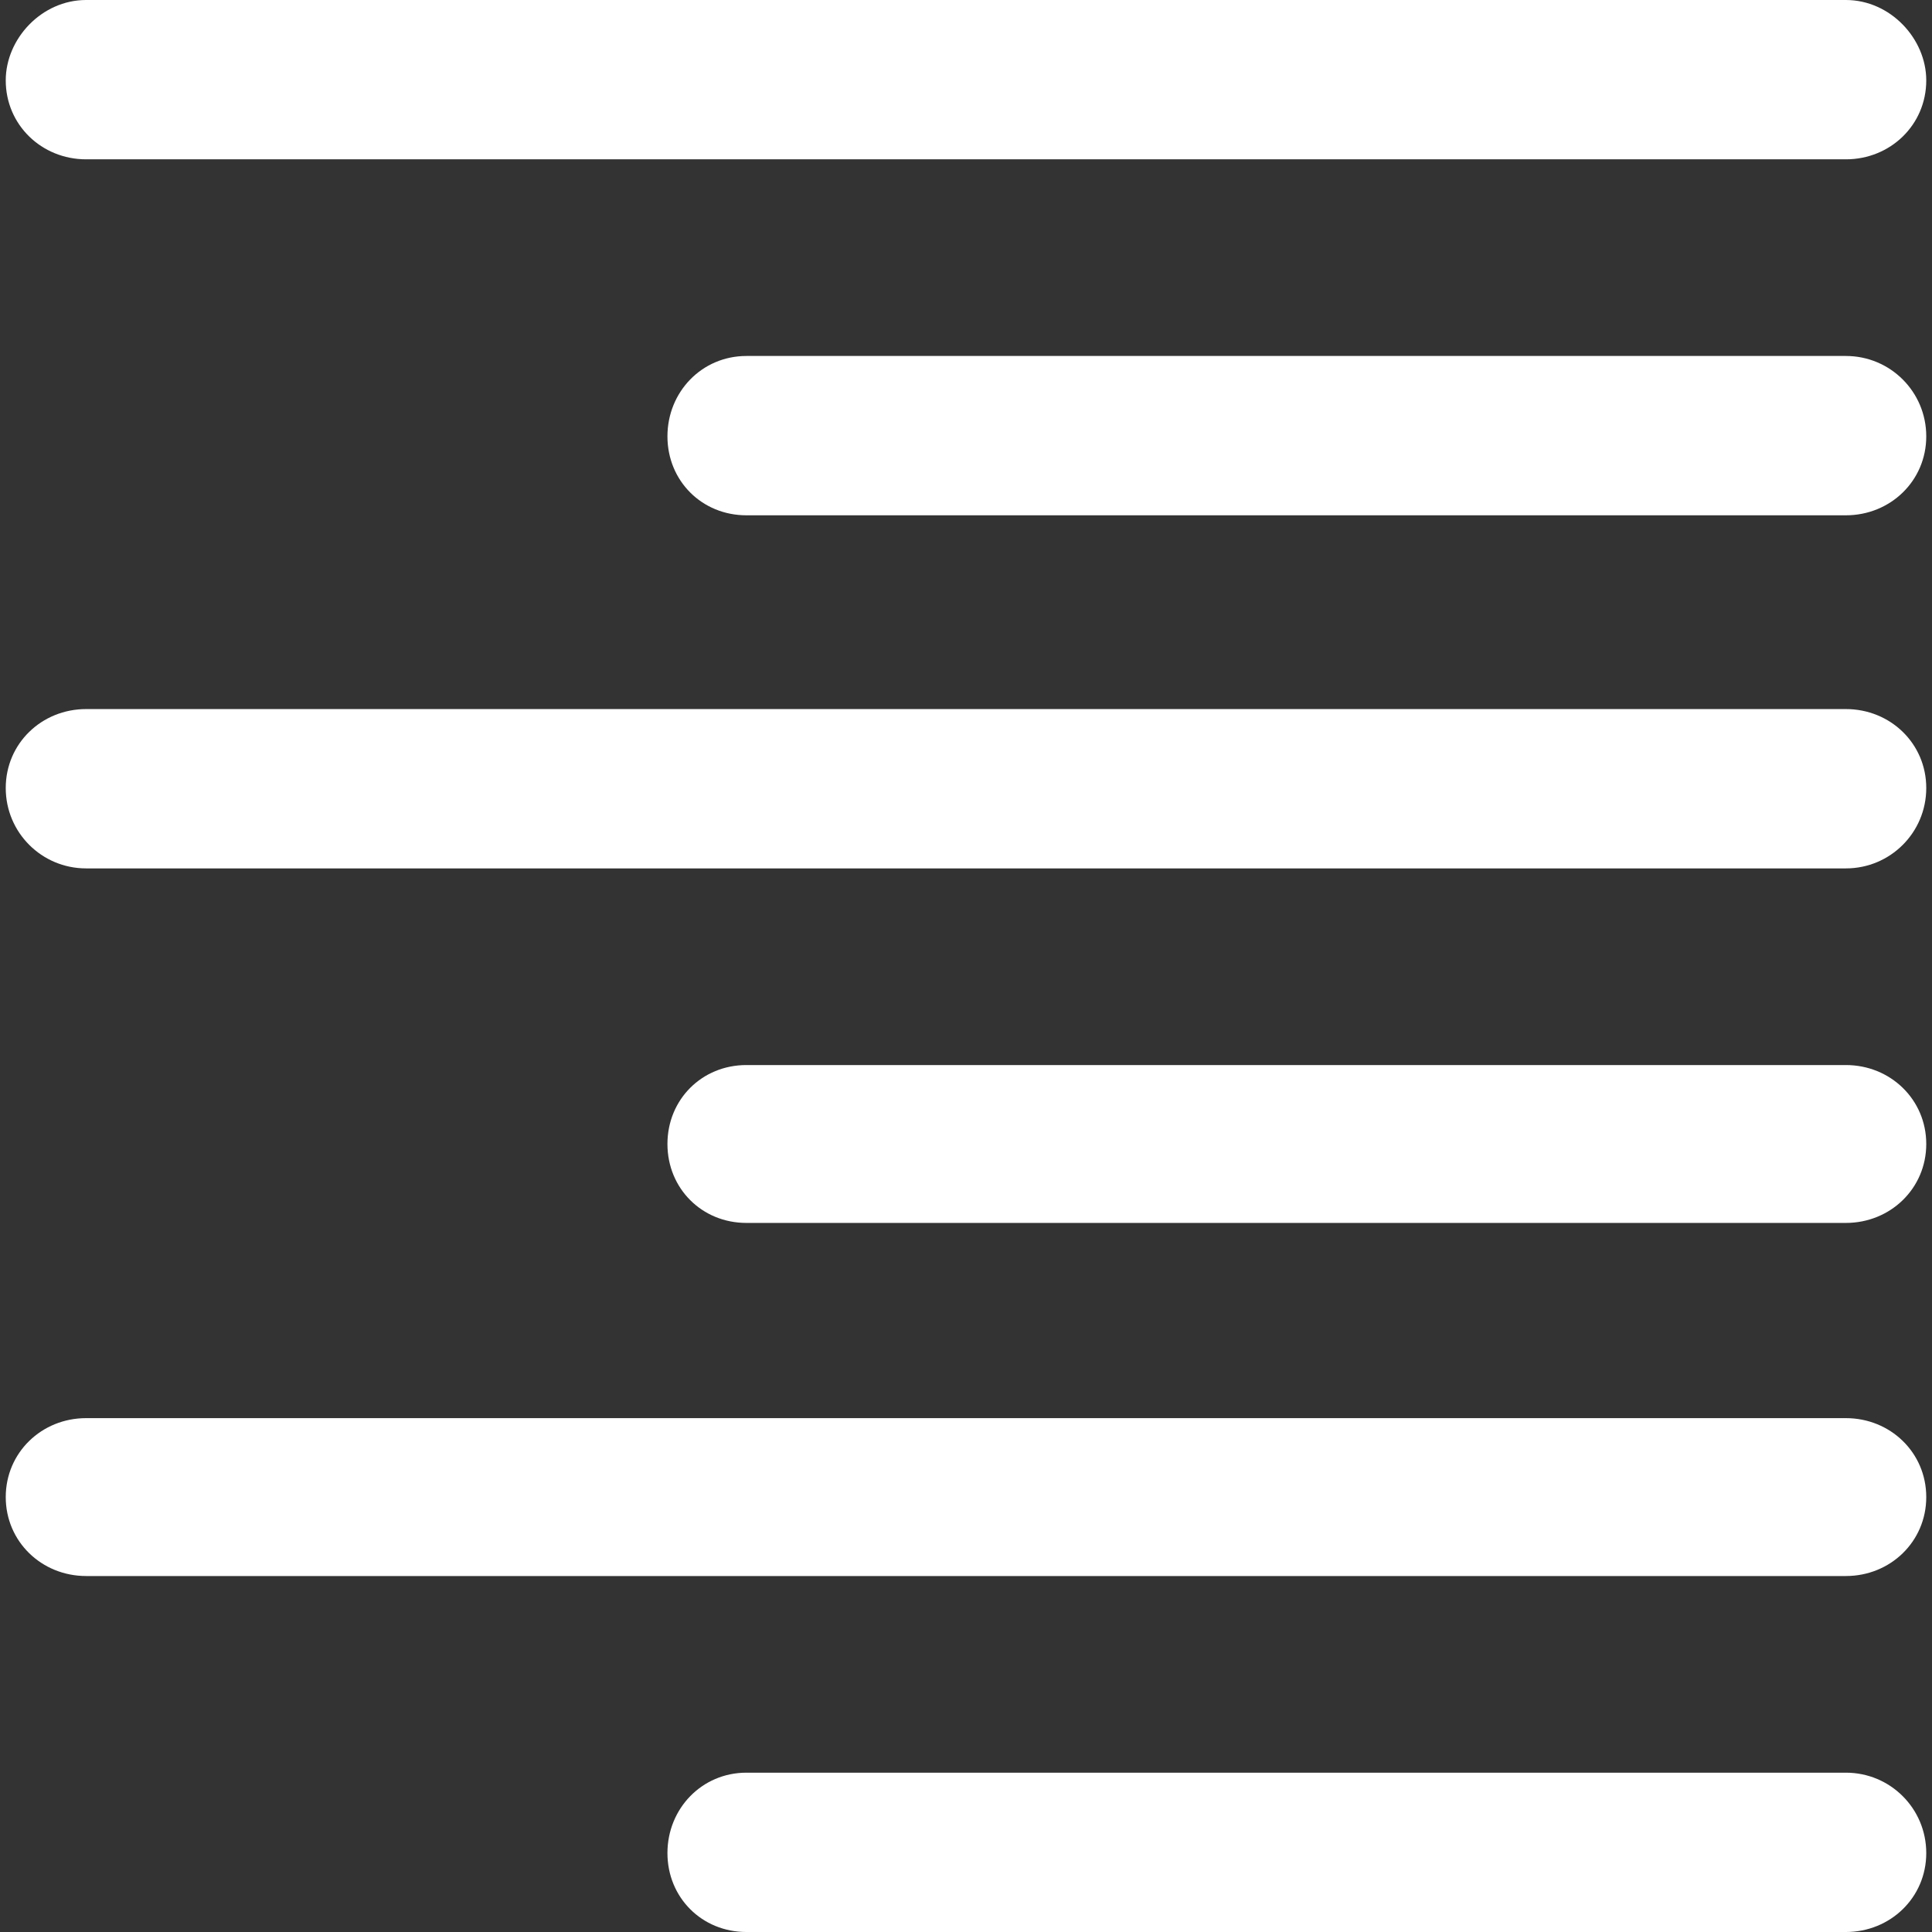
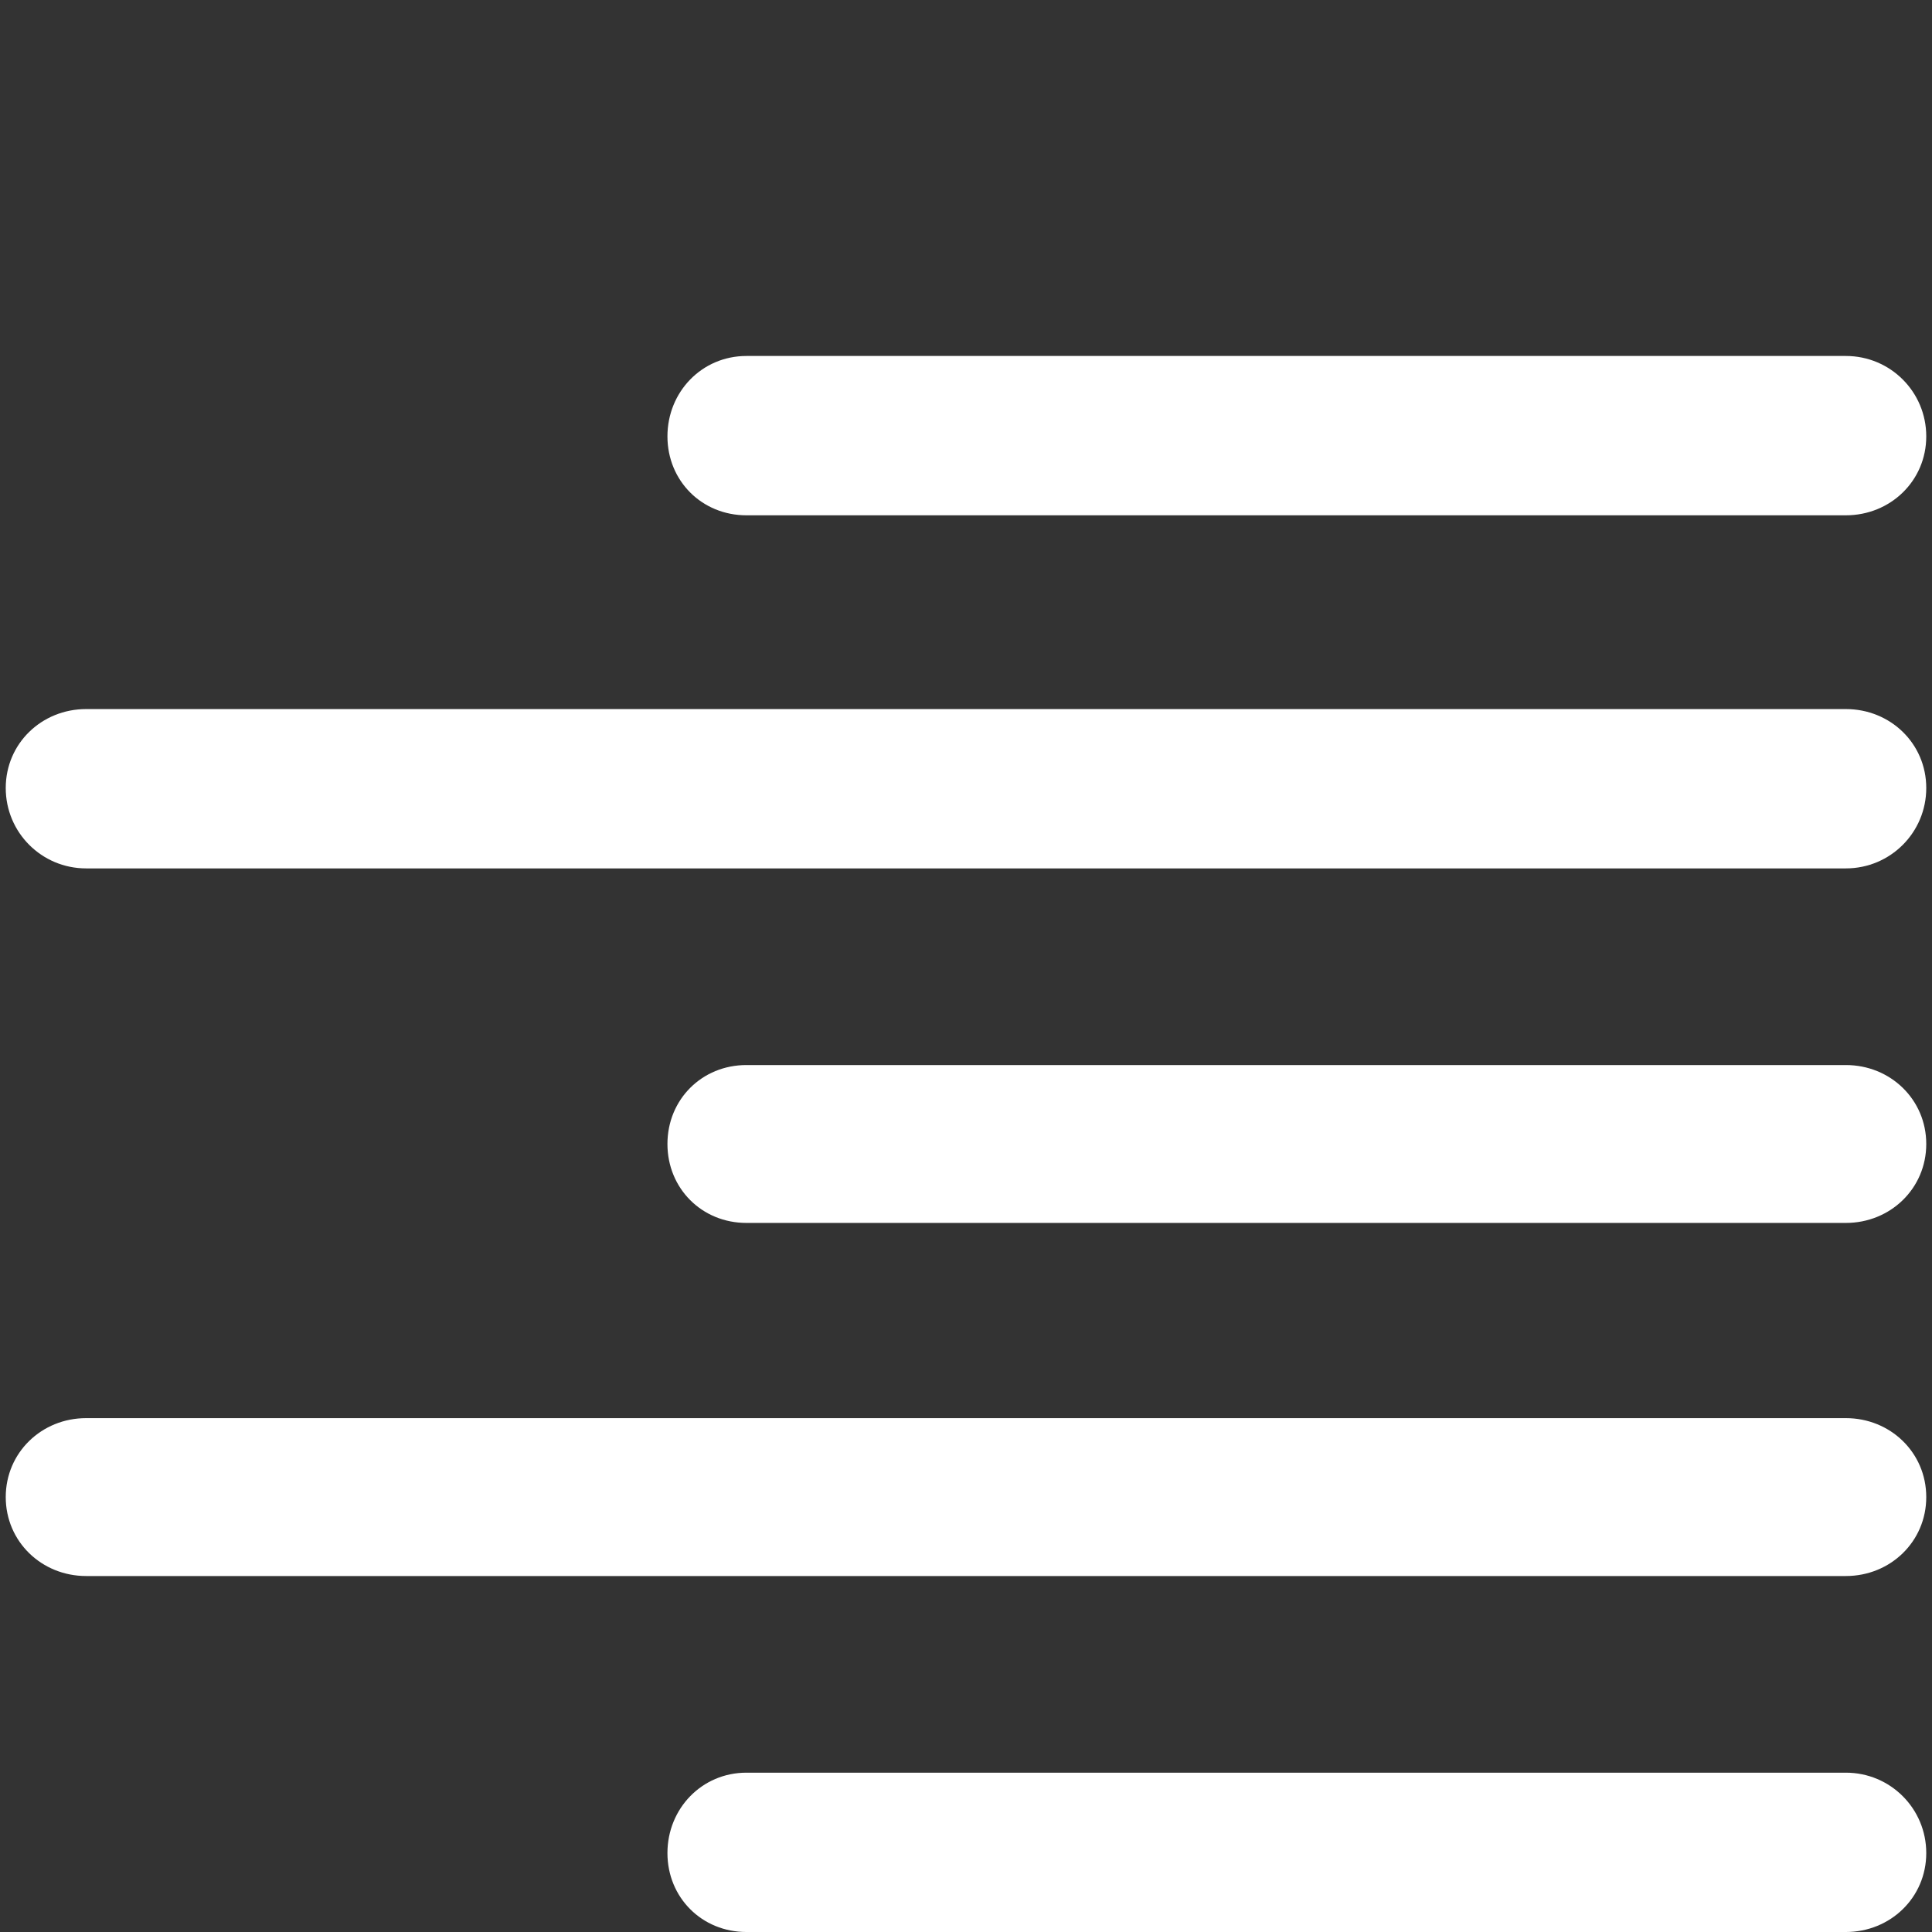
<svg xmlns="http://www.w3.org/2000/svg" version="1.1" id="Capa_1" x="0px" y="0px" width="615.66px" height="615.66px" viewBox="0 0 615.66 615.66" style="enable-background:new 0 0 615.66 615.66;" xml:space="preserve" fill="#fff">
  <rect x="0" y="0" width="615.66" height="615.66" fill="#333333" stroke="none" />
  <g>
    <path d="M588.216,113.437h-350.36c-14.188,0-25.166,11.436-25.166,25.615c0,14.178,10.978,25.156,25.166,25.156h350.36    c14.178,0,25.614-10.978,25.614-25.156C613.83,124.873,602.394,113.437,588.216,113.437z" />
    <path d="M588.216,339.393h-350.36c-14.188,0-25.166,10.977-25.166,25.154c0,14.18,10.978,25.156,25.166,25.156h350.36    c14.178,0,25.614-10.977,25.614-25.156C613.83,350.369,602.394,339.393,588.216,339.393z" />
    <path d="M588.216,564.889h-350.36c-14.188,0-25.166,11.436-25.166,25.615c0,14.178,10.978,25.156,25.166,25.156h350.36    c14.178,0,25.614-10.979,25.614-25.156C613.83,576.324,602.394,564.889,588.216,564.889z" />
-     <path d="M27.445,50.771h560.771c14.178,0,25.614-10.978,25.614-25.156C613.83,12.354,602.394,0,588.216,0H27.445    C13.267,0,1.83,12.354,1.83,25.615C1.83,39.793,13.267,50.771,27.445,50.771z" />
    <path d="M588.216,225.956H27.445c-14.178,0-25.615,10.978-25.615,25.156s11.437,25.615,25.615,25.615h560.771    c14.178,0,25.614-11.437,25.614-25.615S602.394,225.956,588.216,225.956z" />
    <path d="M588.216,451.91H27.445c-14.178,0-25.615,10.979-25.615,25.156c0,14.18,11.437,25.156,25.615,25.156h560.771    c14.178,0,25.614-10.977,25.614-25.156C613.83,462.889,602.394,451.91,588.216,451.91z" />
  </g>
</svg>